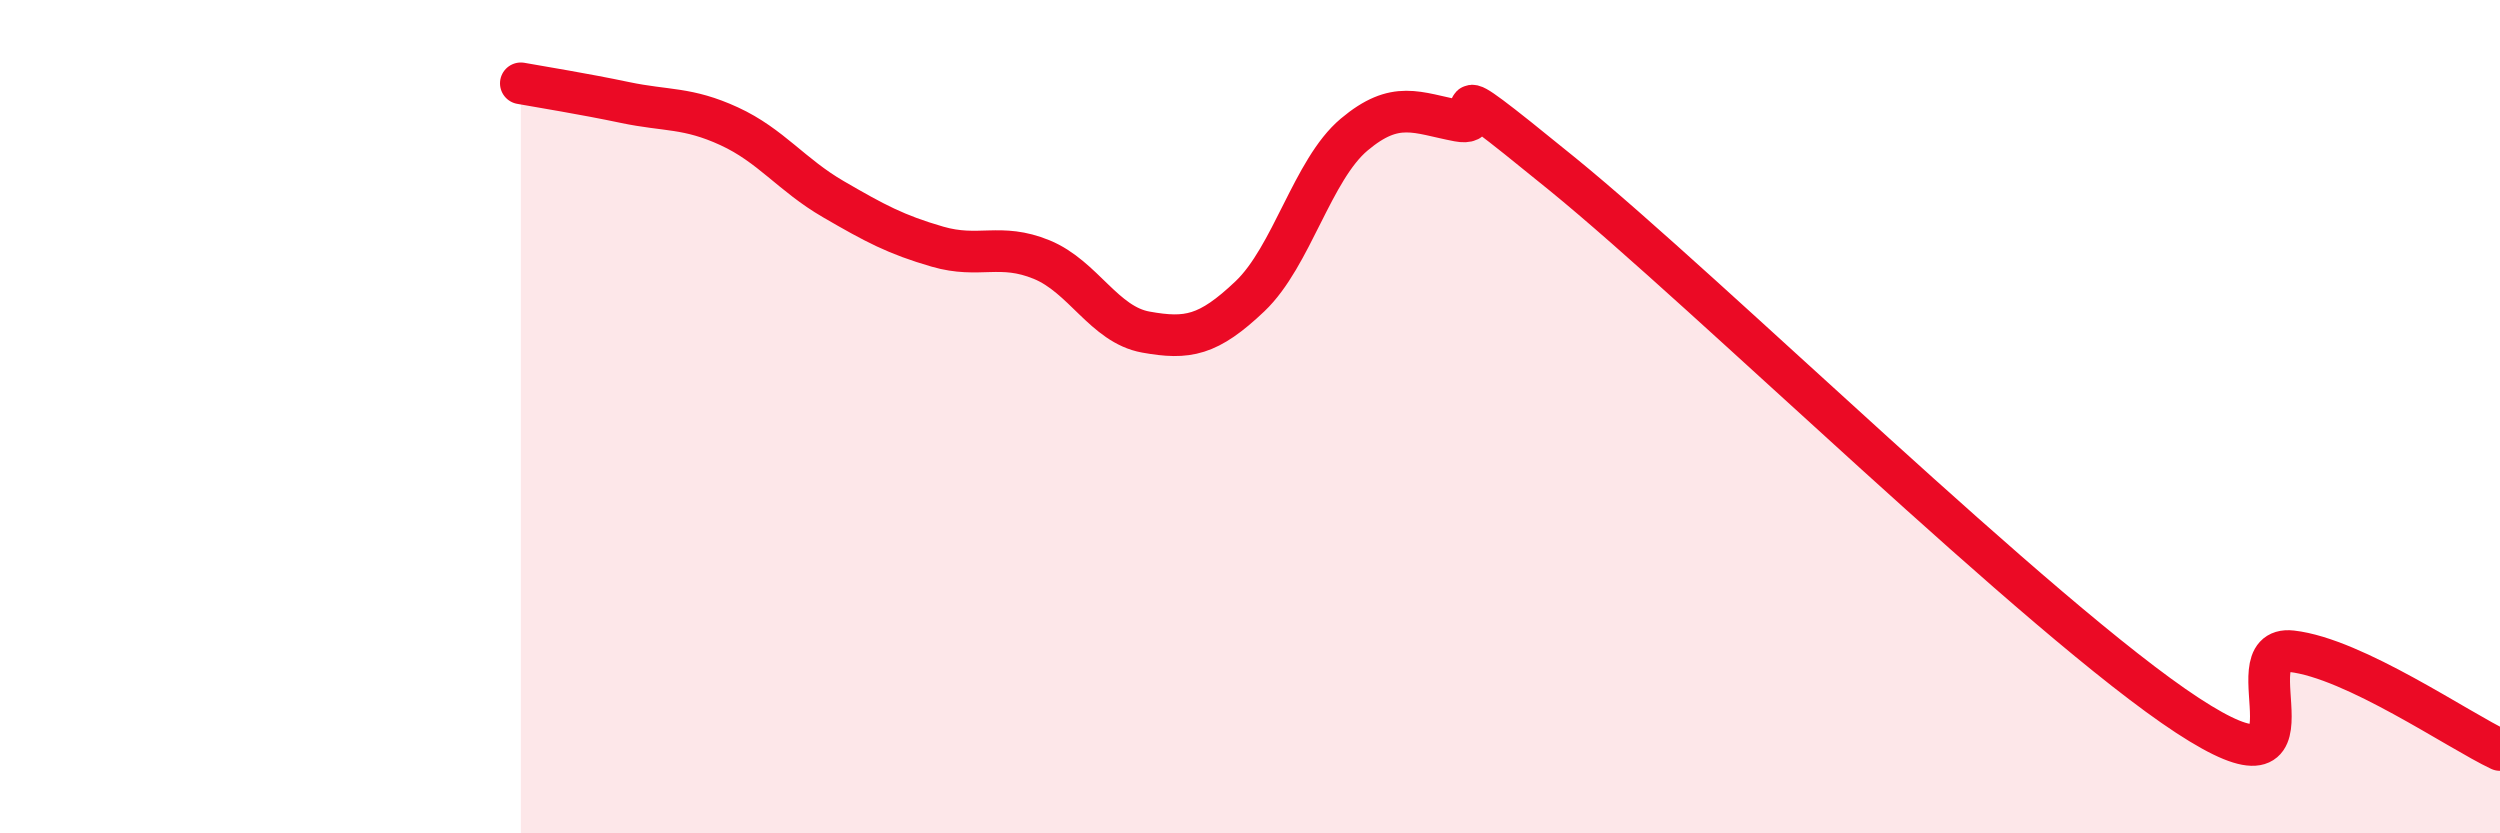
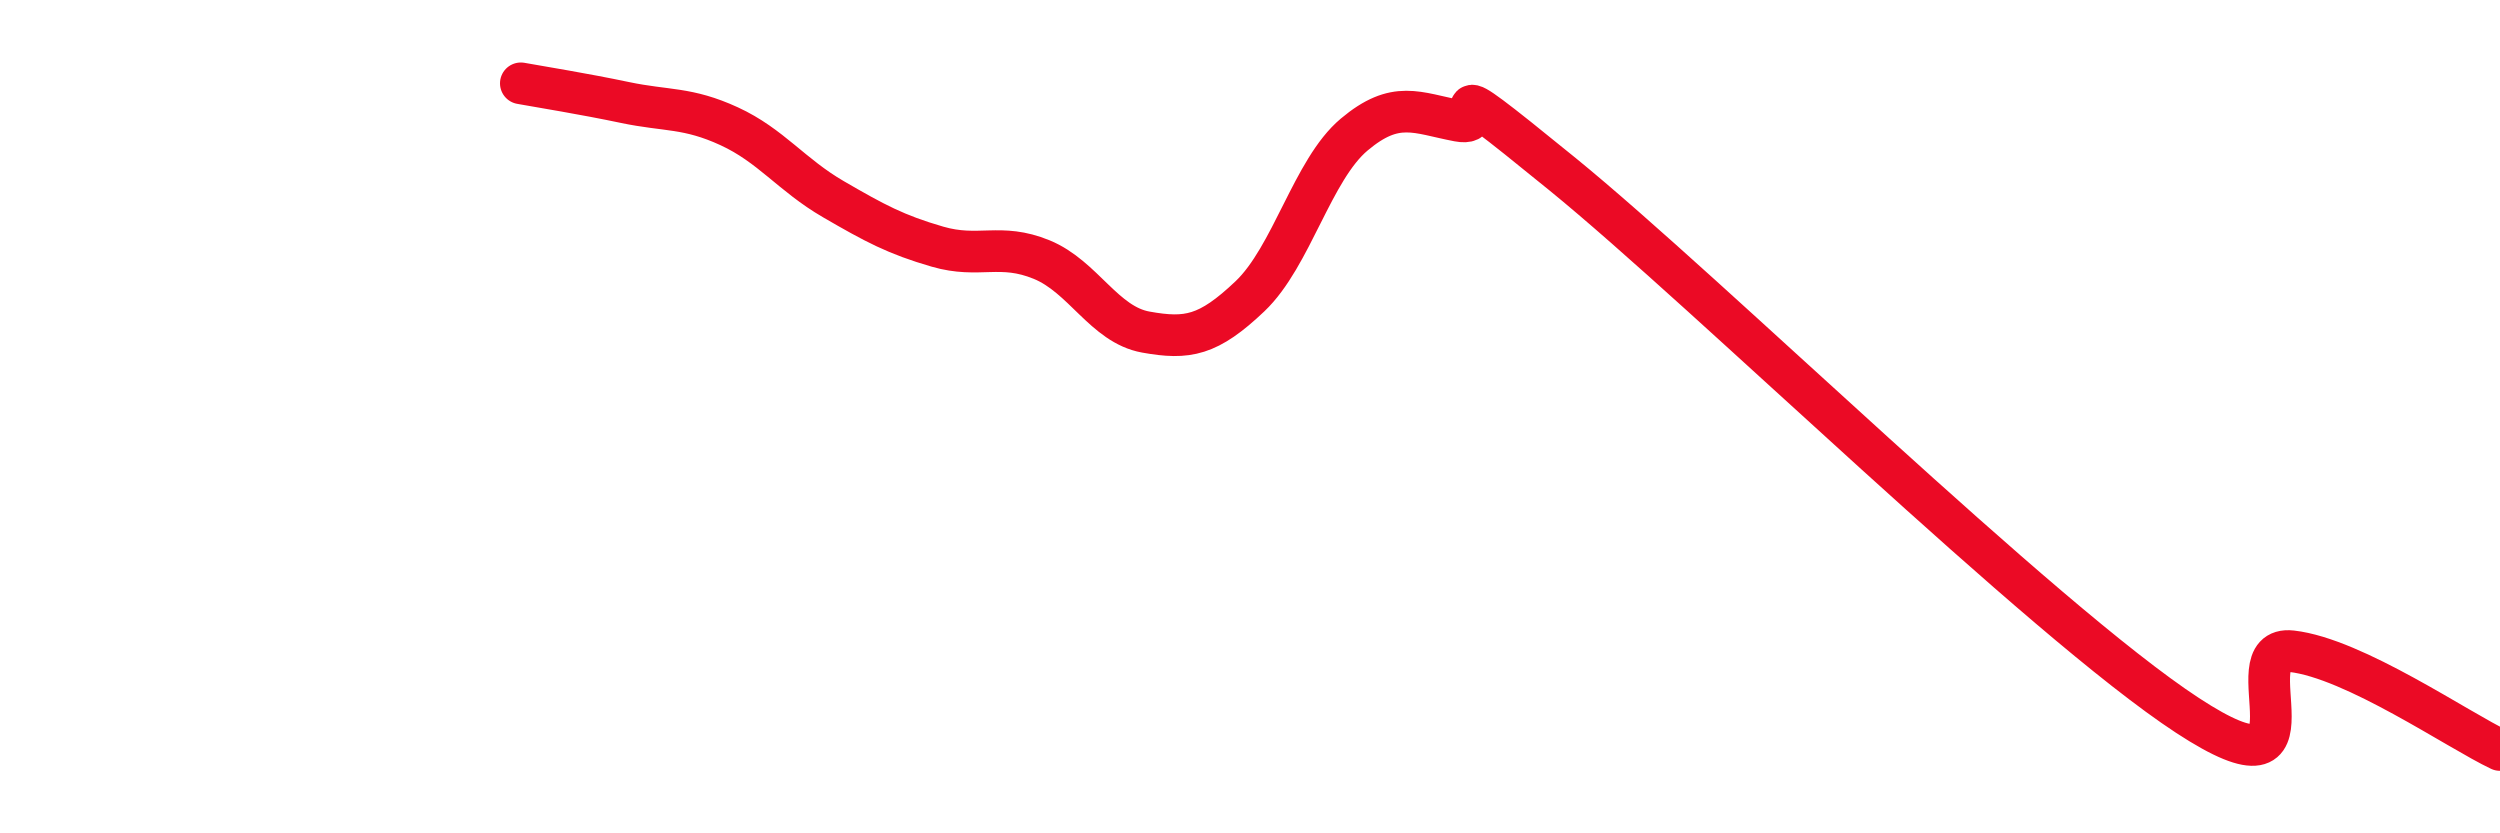
<svg xmlns="http://www.w3.org/2000/svg" width="60" height="20" viewBox="0 0 60 20">
-   <path d="M 12.5,2 C 13,2.09 14,2.25 15,2.46 C 16,2.67 16.5,2.57 17.5,3.03 C 18.5,3.49 19,4.2 20,4.78 C 21,5.36 21.5,5.63 22.5,5.92 C 23.5,6.21 24,5.82 25,6.23 C 26,6.64 26.5,7.79 27.5,7.97 C 28.5,8.15 29,8.06 30,7.11 C 31,6.16 31.5,4.07 32.5,3.23 C 33.5,2.39 34,2.71 35,2.9 C 36,3.09 34,1.33 37.5,4.18 C 41,7.03 49,14.88 52.5,17.17 C 56,19.46 53.5,15.46 55,15.63 C 56.5,15.8 59,17.53 60,18L60 20L12.5 20Z" fill="#EB0A25" opacity="0.1" stroke-linecap="round" stroke-linejoin="round" />
  <path d="M 12.5,2 C 13,2.09 14,2.25 15,2.46 C 16,2.67 16.5,2.57 17.5,3.03 C 18.5,3.49 19,4.2 20,4.78 C 21,5.36 21.5,5.63 22.5,5.92 C 23.5,6.21 24,5.82 25,6.23 C 26,6.64 26.5,7.79 27.5,7.97 C 28.5,8.15 29,8.06 30,7.11 C 31,6.16 31.5,4.07 32.5,3.23 C 33.5,2.39 34,2.71 35,2.9 C 36,3.09 34,1.33 37.5,4.18 C 41,7.03 49,14.88 52.5,17.17 C 56,19.46 53.5,15.46 55,15.63 C 56.5,15.8 59,17.53 60,18" stroke="#EB0A25" stroke-width="1" fill="none" stroke-linecap="round" stroke-linejoin="round" />
</svg>